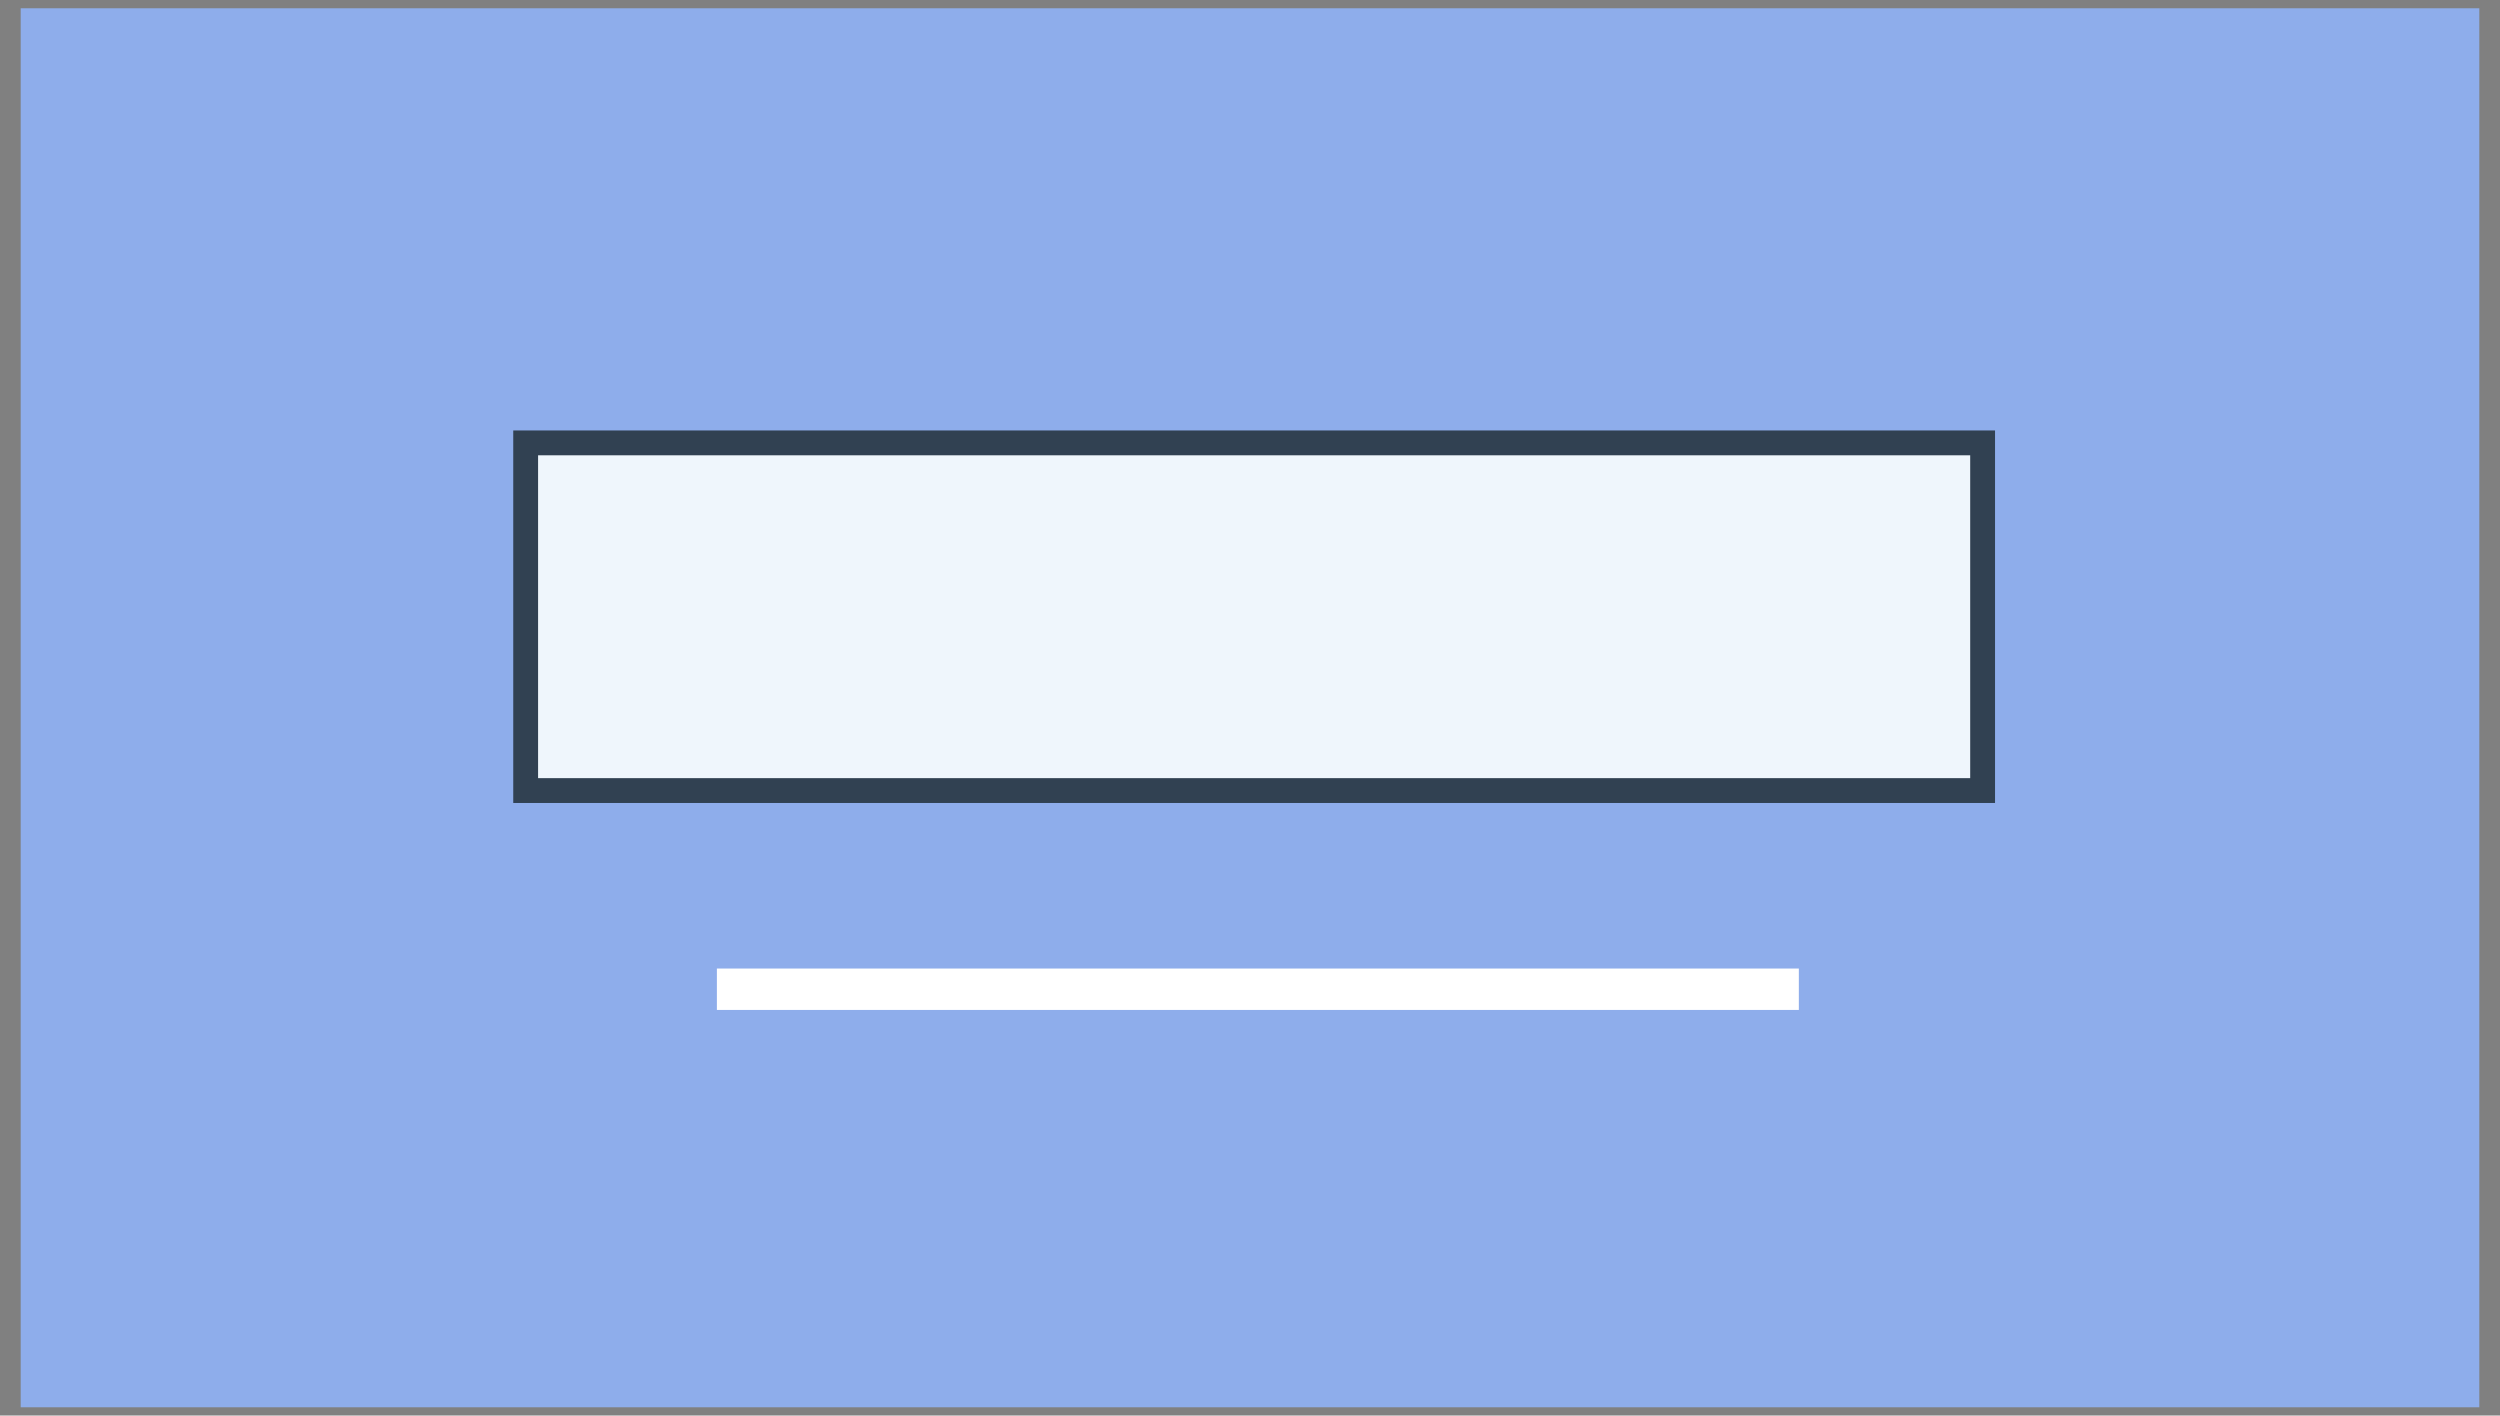
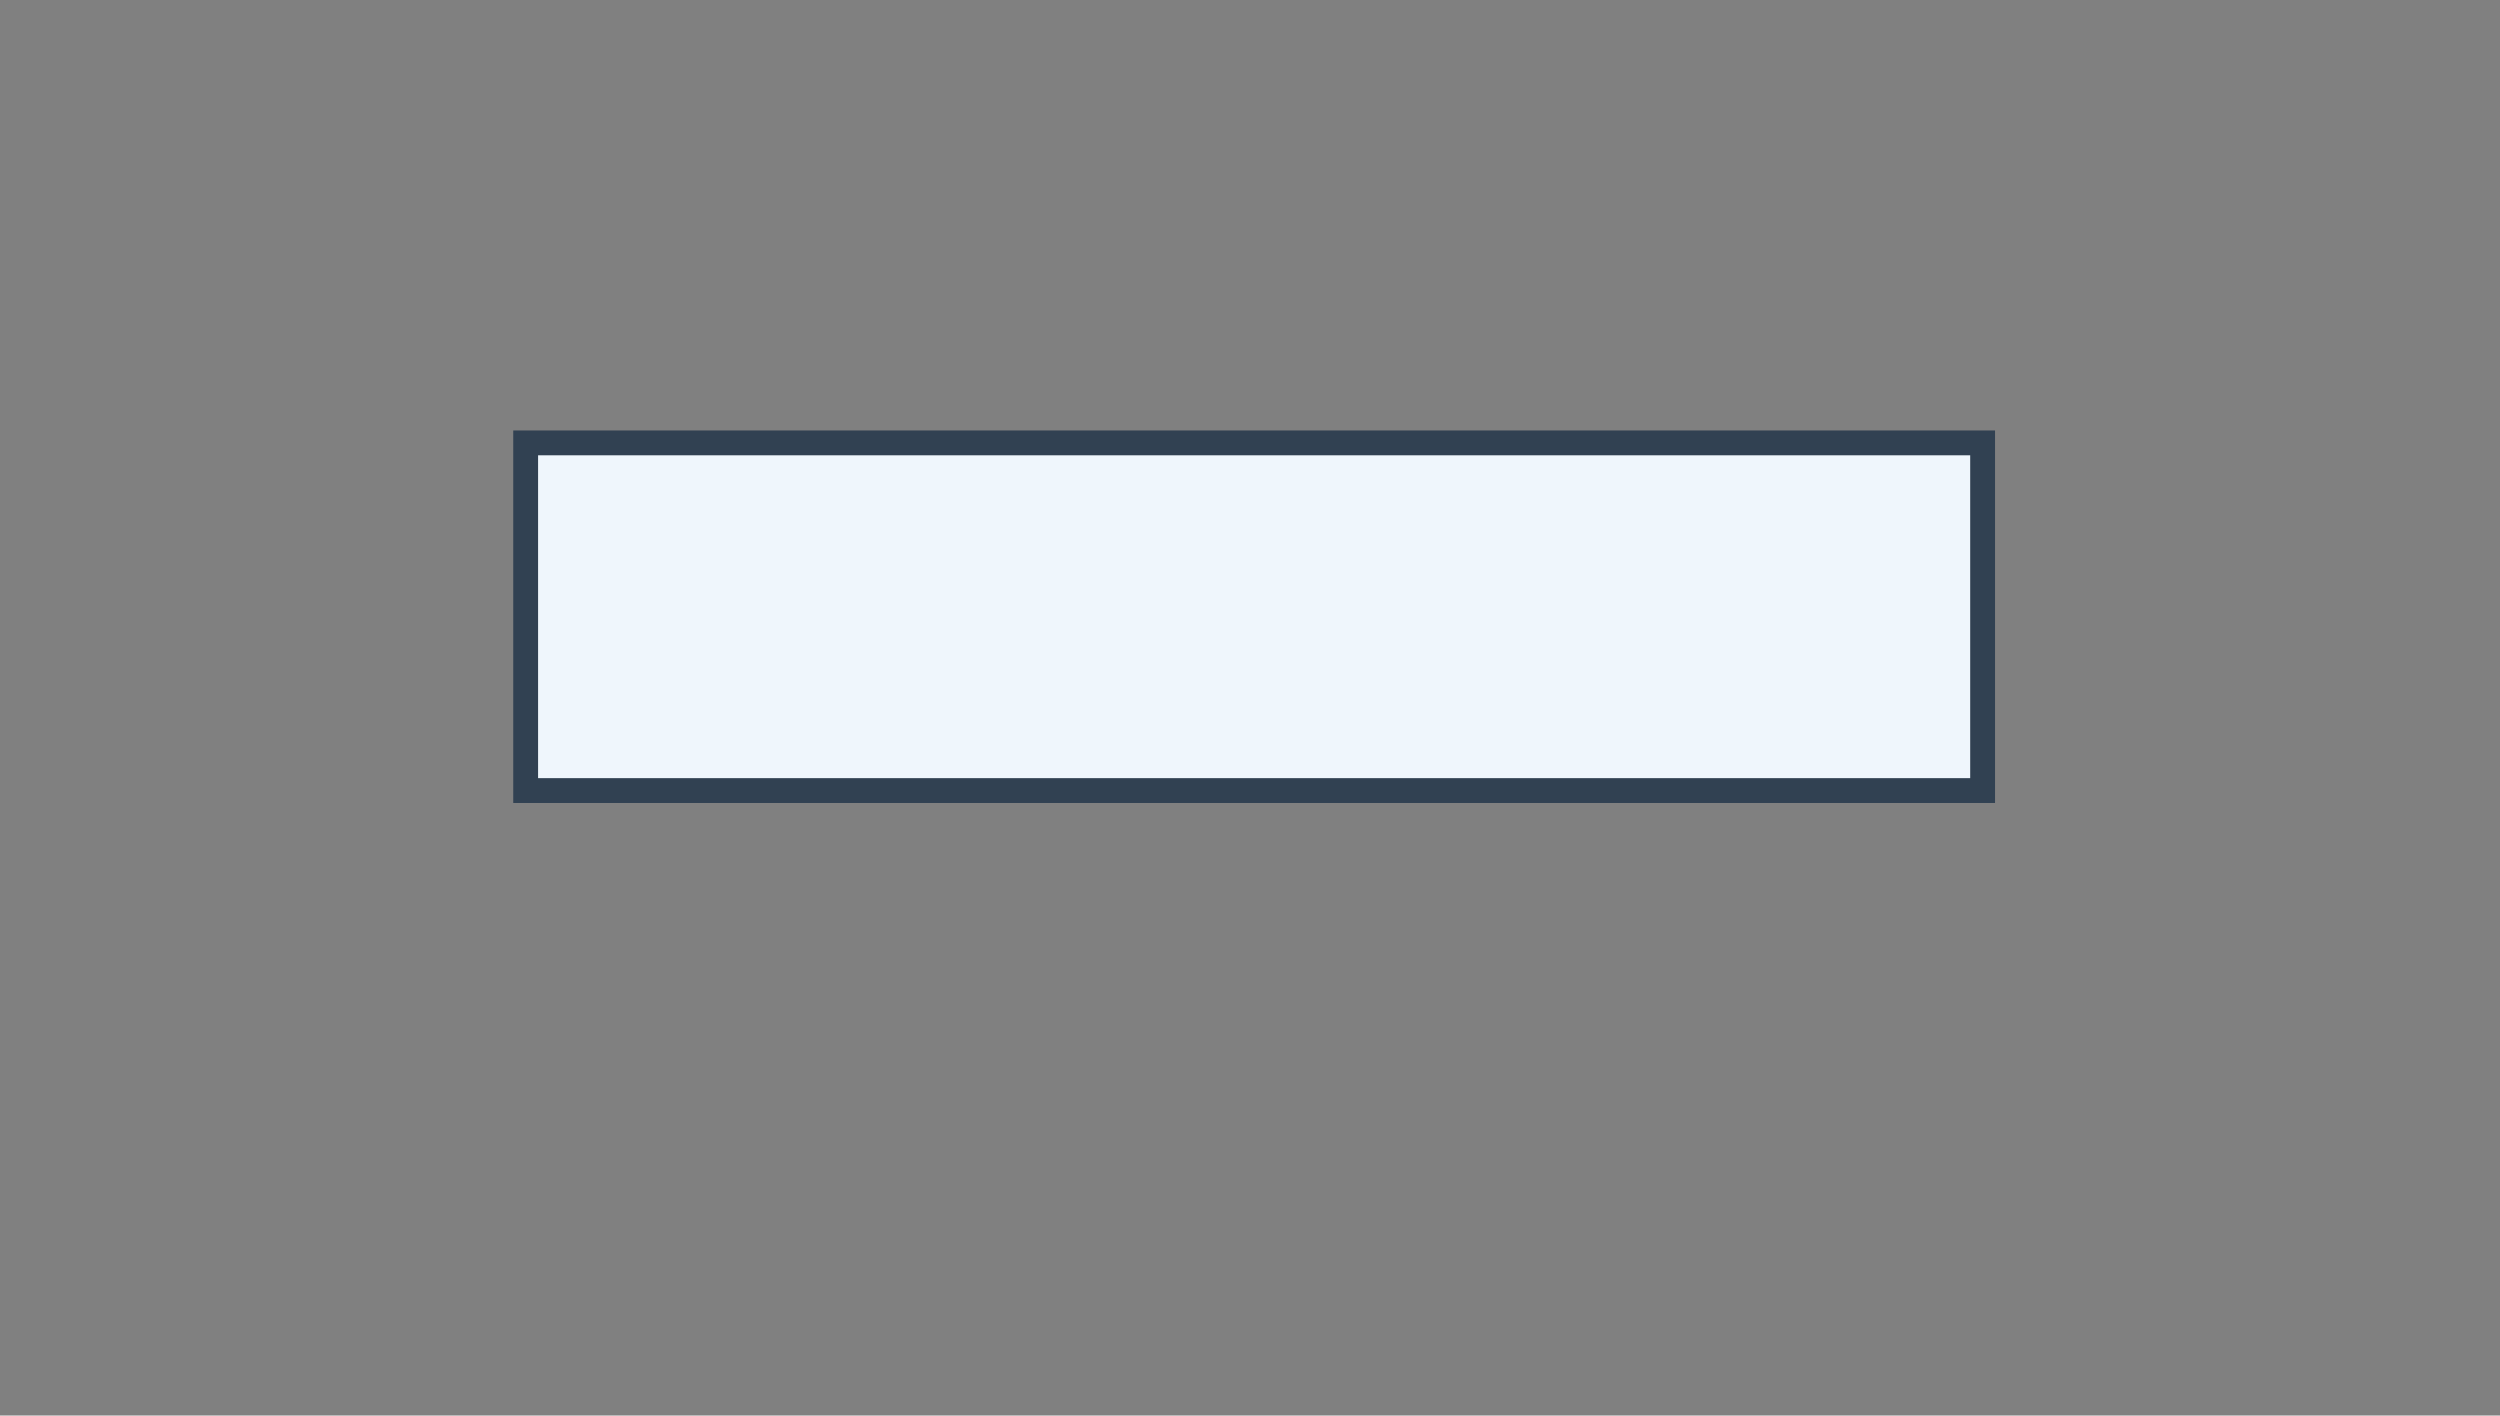
<svg xmlns="http://www.w3.org/2000/svg" version="1.1" id="Layer_1" x="0px" y="0px" width="302px" height="171px" viewBox="0 0 302 171" style="enable-background:new 0 0 302 171;" xml:space="preserve">
  <rect x="0" y="0" width="302" height="171" fill="#808080" stroke="none" />
  <g id="thankyou">
-     <rect x="2.5" y="1" style="fill:#8EADEB;" width="297" height="169" />
    <rect x="63.5" y="53.5" style="fill:#EFF6FC;stroke:#314152;stroke-width:3;stroke-miterlimit:10;" width="176" height="42" />
-     <rect x="86.6" y="117" style="fill:#FFFFFF;" width="130.7" height="5" />
  </g>
  <g id="Layer_1_1_">
</g>
</svg>